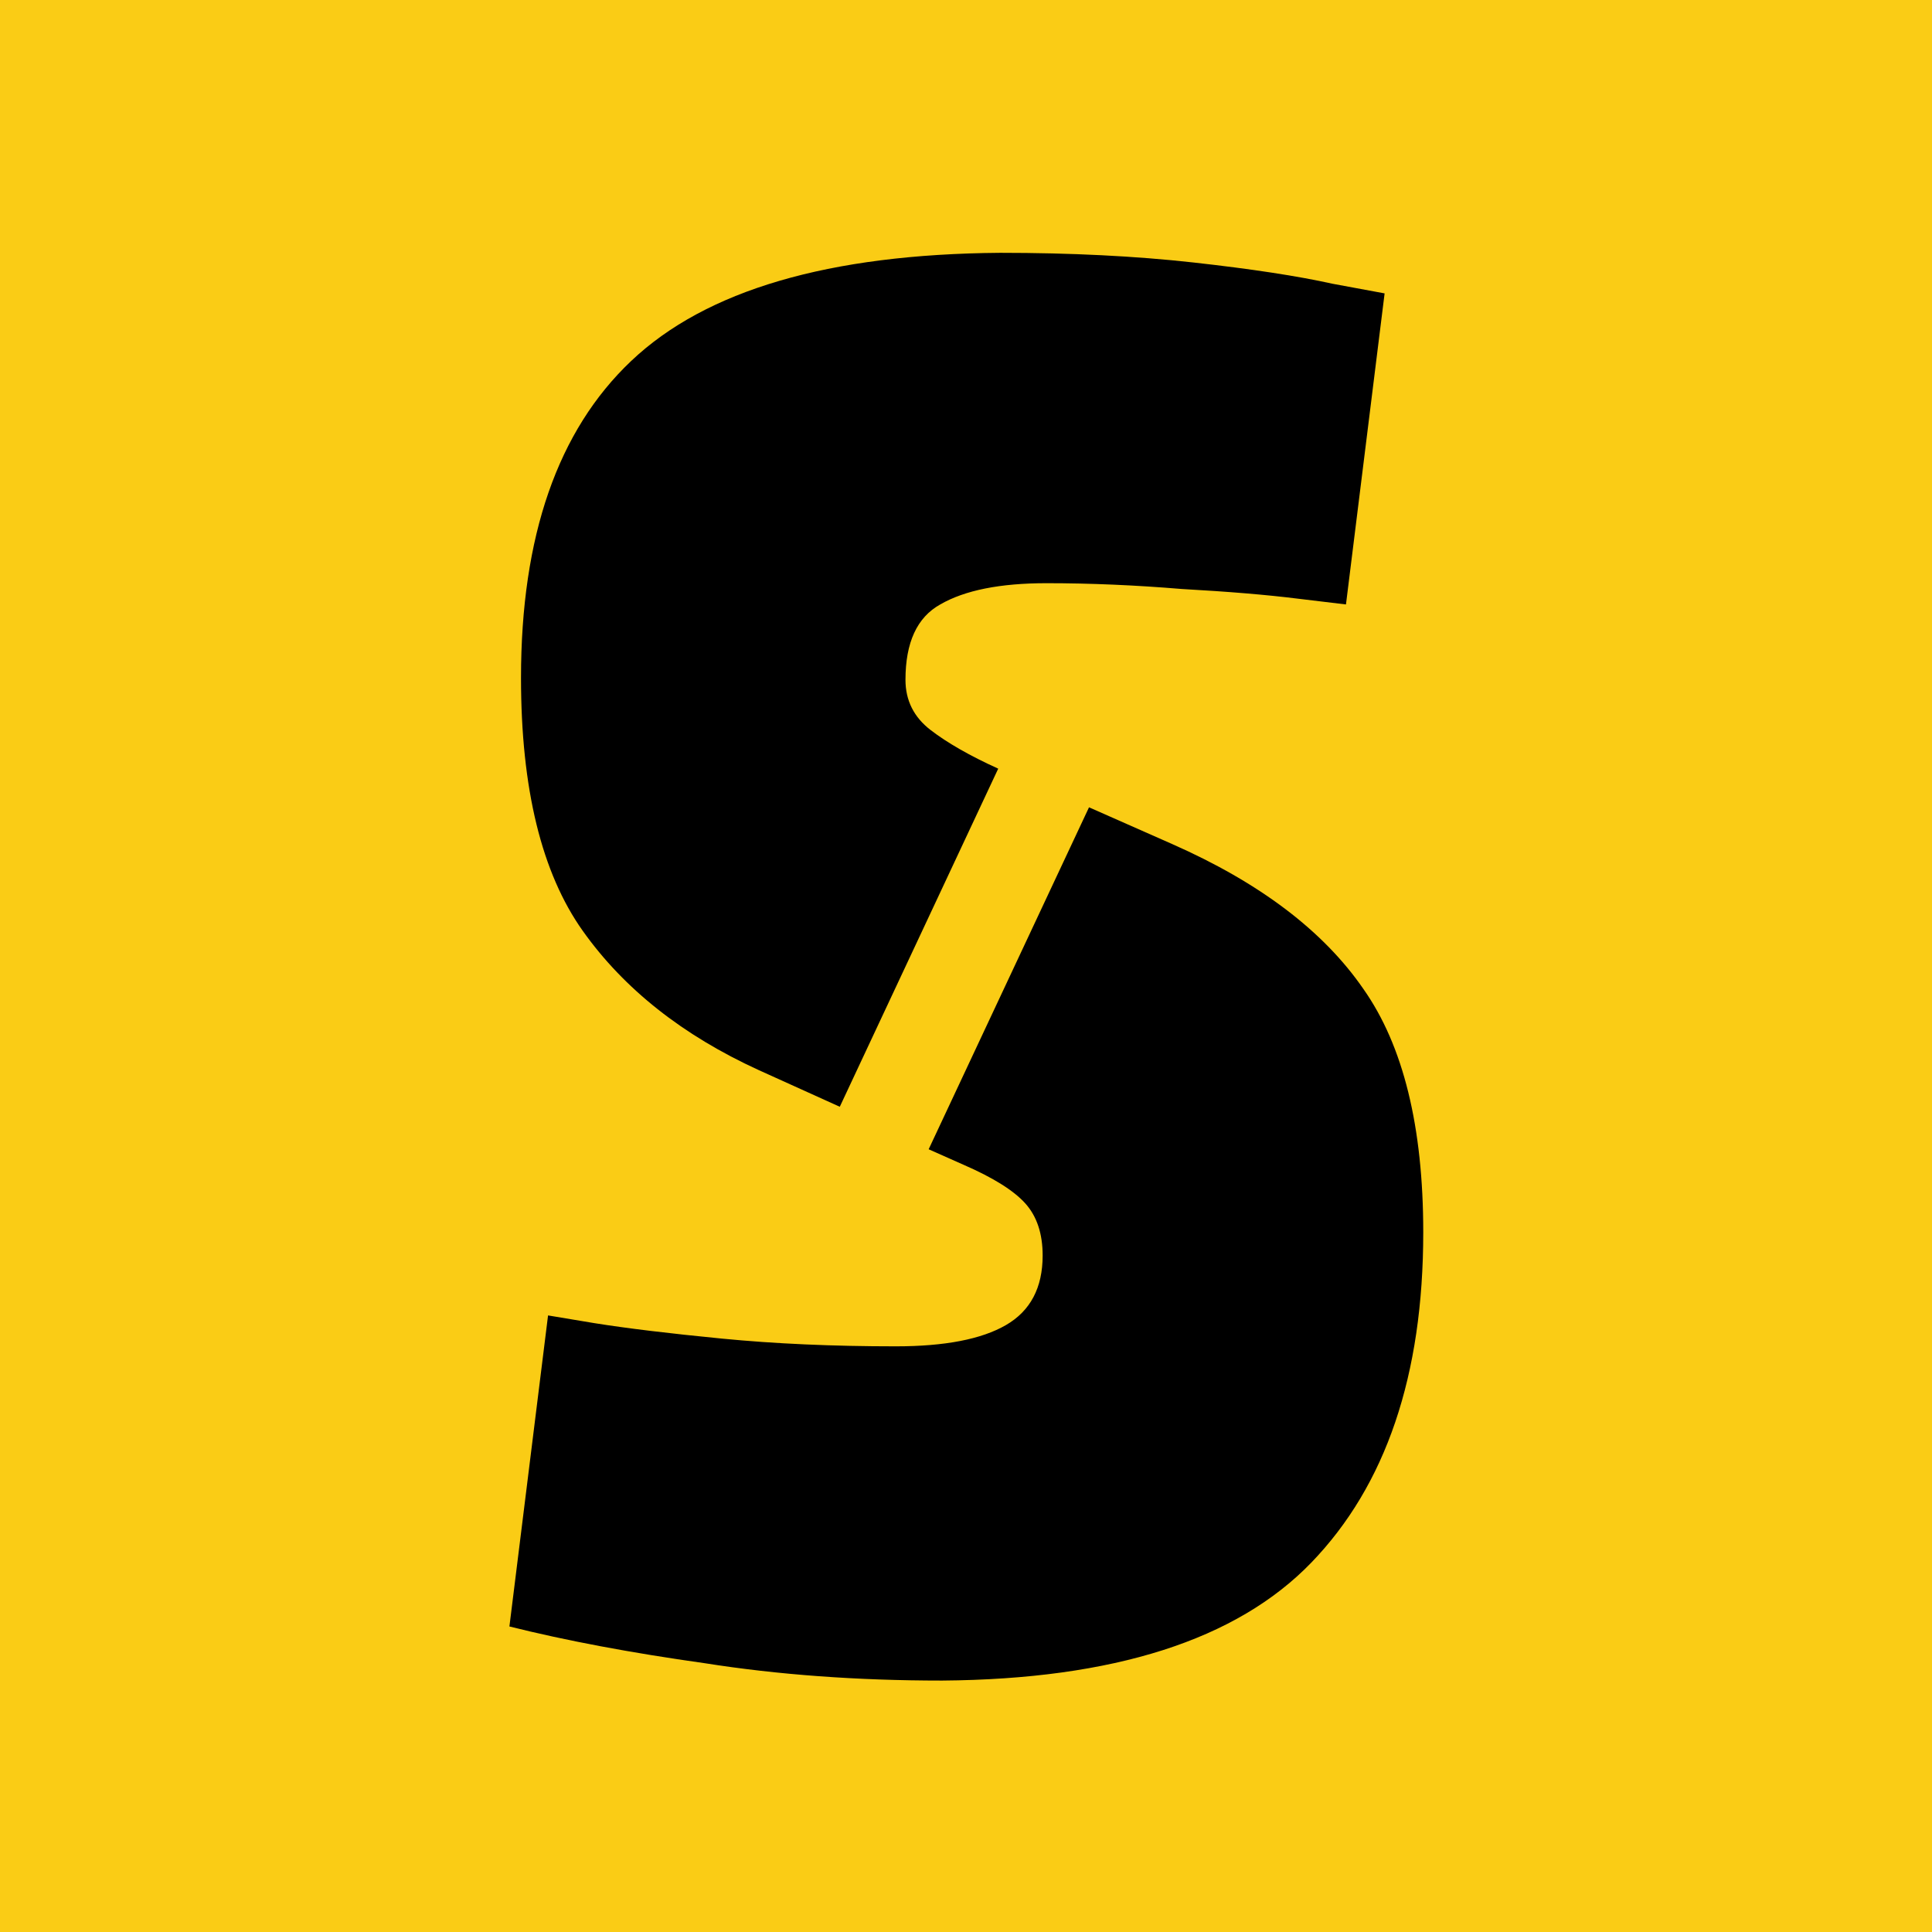
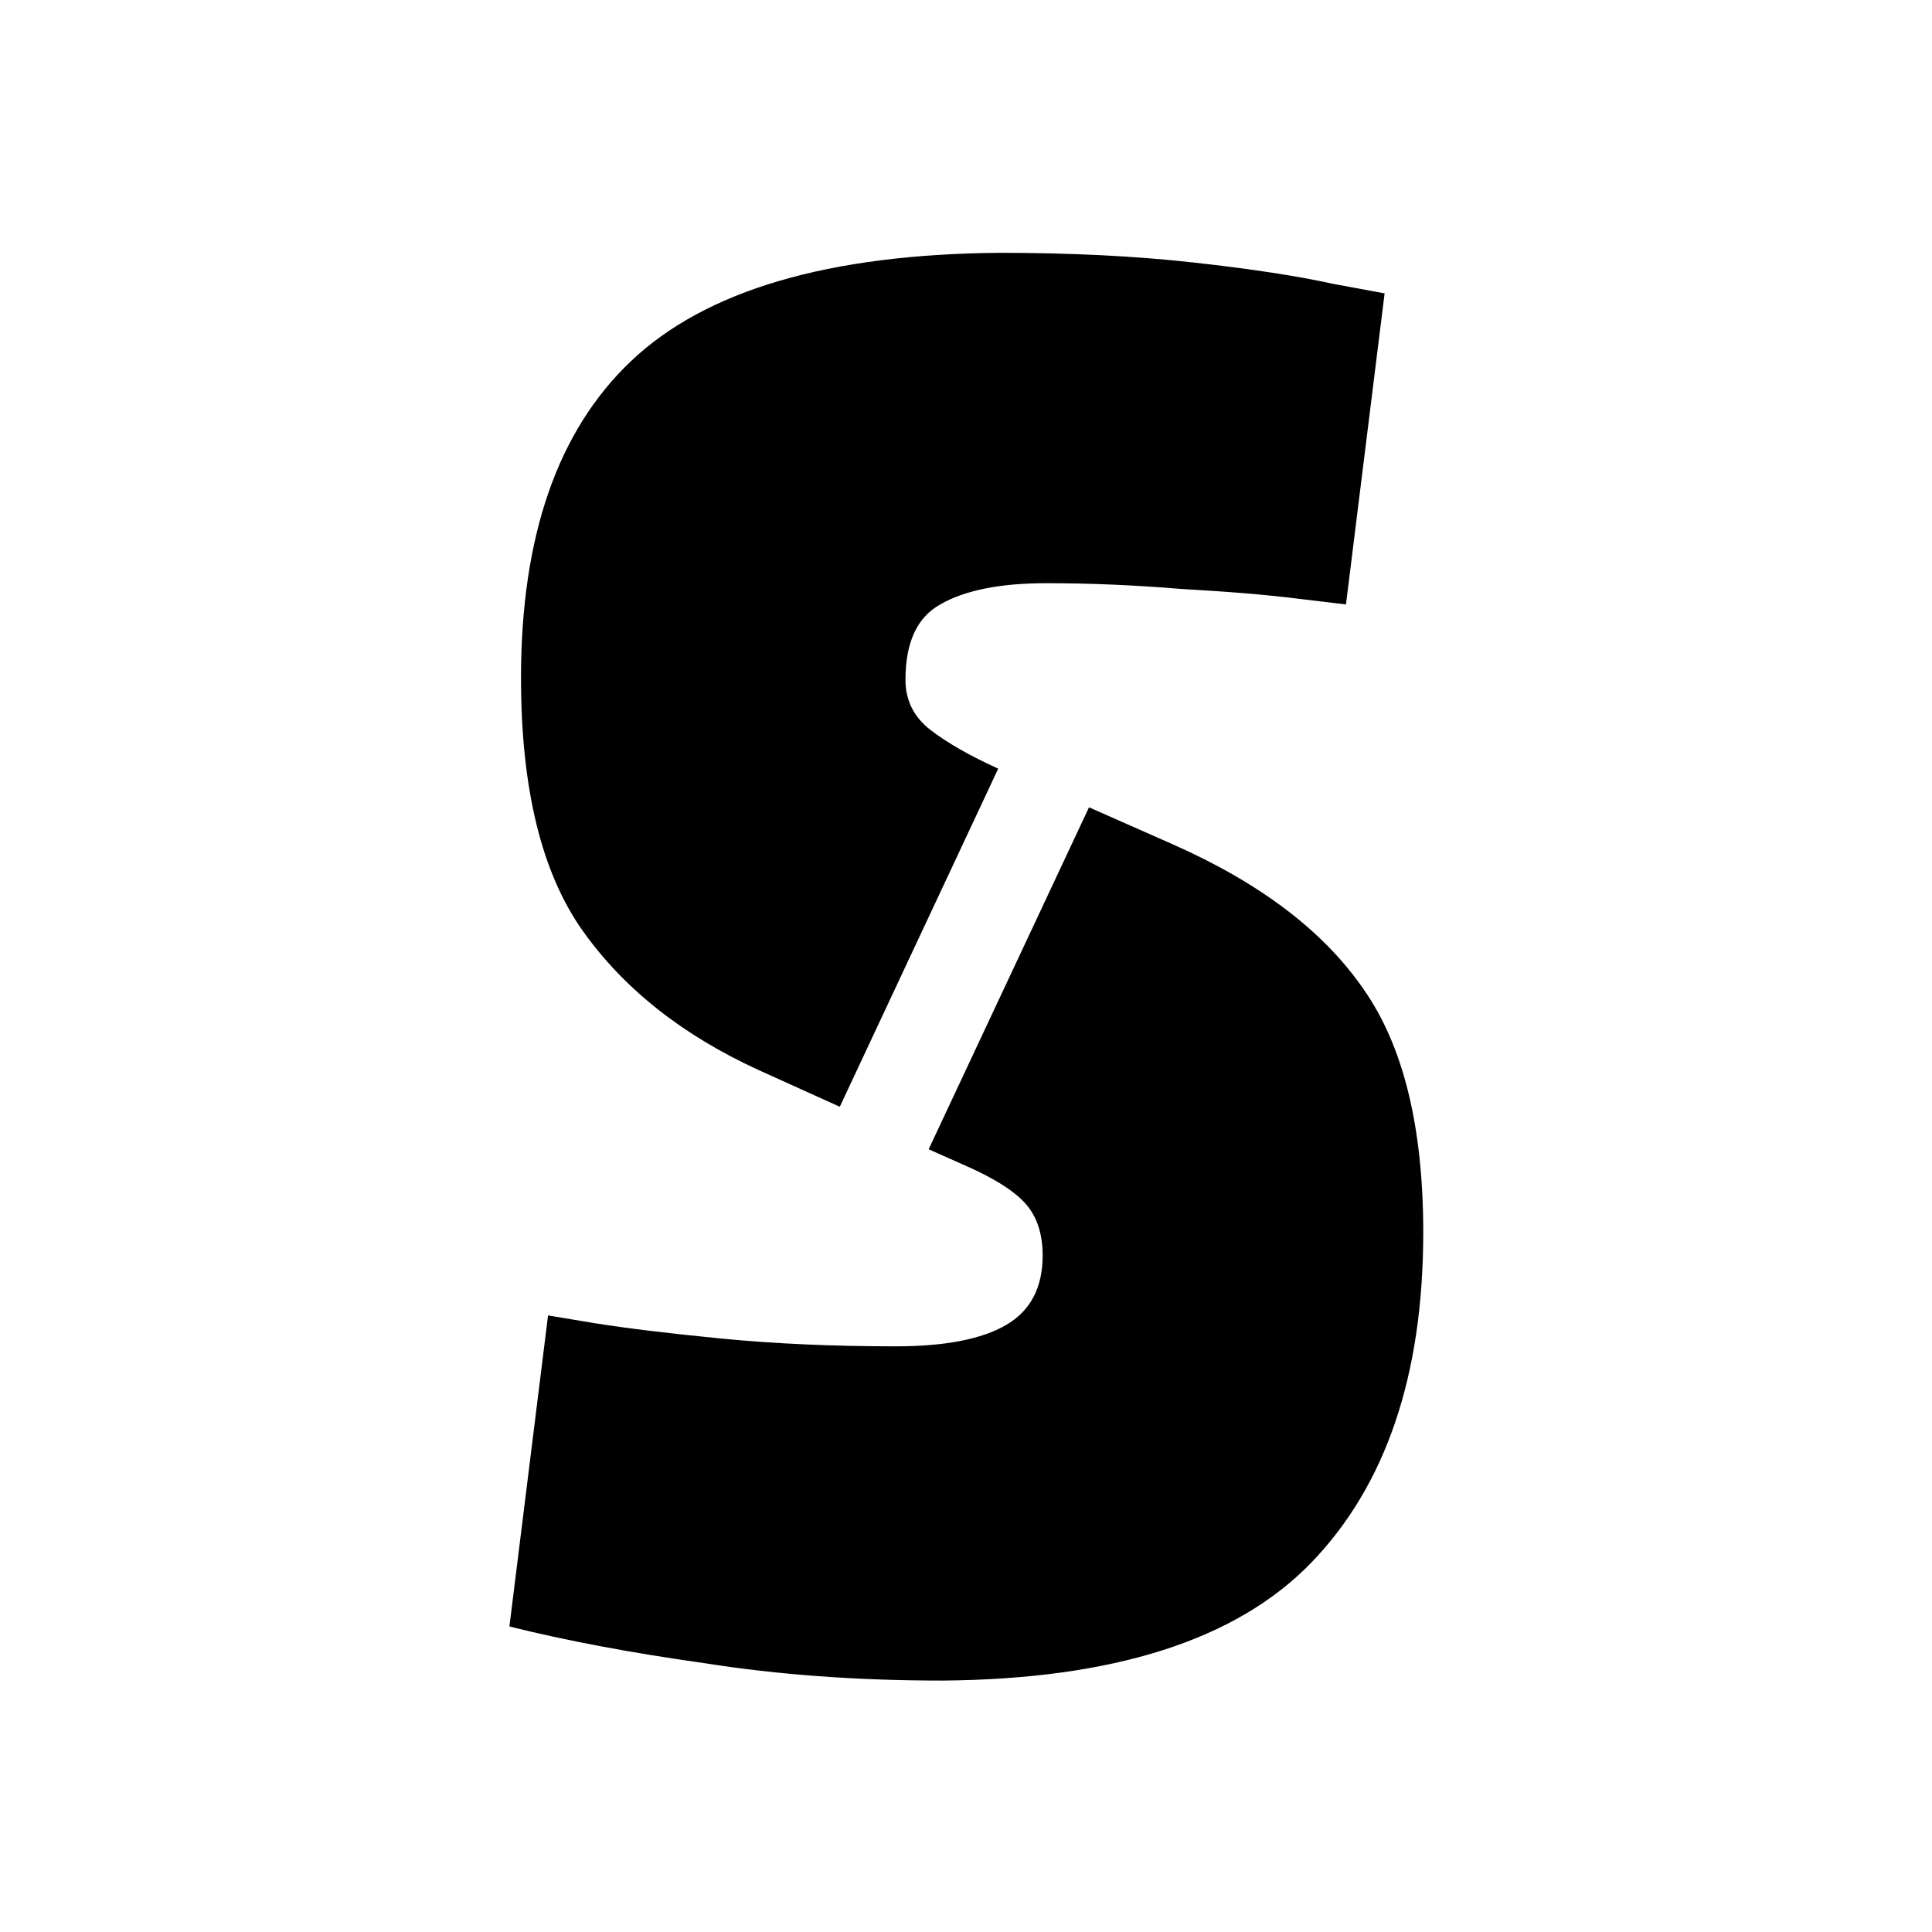
<svg xmlns="http://www.w3.org/2000/svg" fill="none" height="512" width="512">
-   <path d="M0 0h512v512H0V0Z" fill="#FACC15" />
  <path d="m264.536 203.704-41.984 89.6-21.504-9.728c-20.139-9.216-35.669-21.504-46.592-36.864-10.923-15.36-16.384-37.717-16.384-67.072 0-37.547 9.728-65.536 29.184-83.968 19.797-18.773 52.395-28.33 97.792-28.672 18.773 0 35.84.853 51.2 2.56s27.648 3.584 36.864 5.632l13.824 2.56-10.24 82.432-12.8-1.536c-8.192-1.024-18.432-1.877-30.72-2.56-12.288-1.024-24.235-1.536-35.84-1.536-12.288 0-21.675 1.877-28.16 5.632-6.144 3.413-9.216 10.069-9.216 19.968 0 5.461 2.219 9.899 6.656 13.312 4.437 3.413 10.411 6.827 17.92 10.24Zm-18.432 100.864 42.496-90.624 22.016 9.728c23.211 10.24 40.107 23.04 50.688 38.4 10.581 15.019 15.872 36.523 15.872 64.512 0 37.888-9.899 67.072-29.696 87.552-19.797 20.48-52.395 30.891-97.792 31.232-22.528 0-43.52-1.536-62.976-4.608-19.456-2.731-36.693-5.973-51.712-9.728l10.24-82.432 12.288 2.048c8.533 1.365 19.797 2.731 33.792 4.096 13.995 1.365 29.355 2.048 46.08 2.048 12.971 0 22.699-1.877 29.184-5.632 6.485-3.755 9.728-9.899 9.728-18.432 0-5.803-1.536-10.411-4.608-13.824-3.072-3.413-8.533-6.827-16.384-10.24l-9.216-4.096Z" fill="#000" />
</svg>